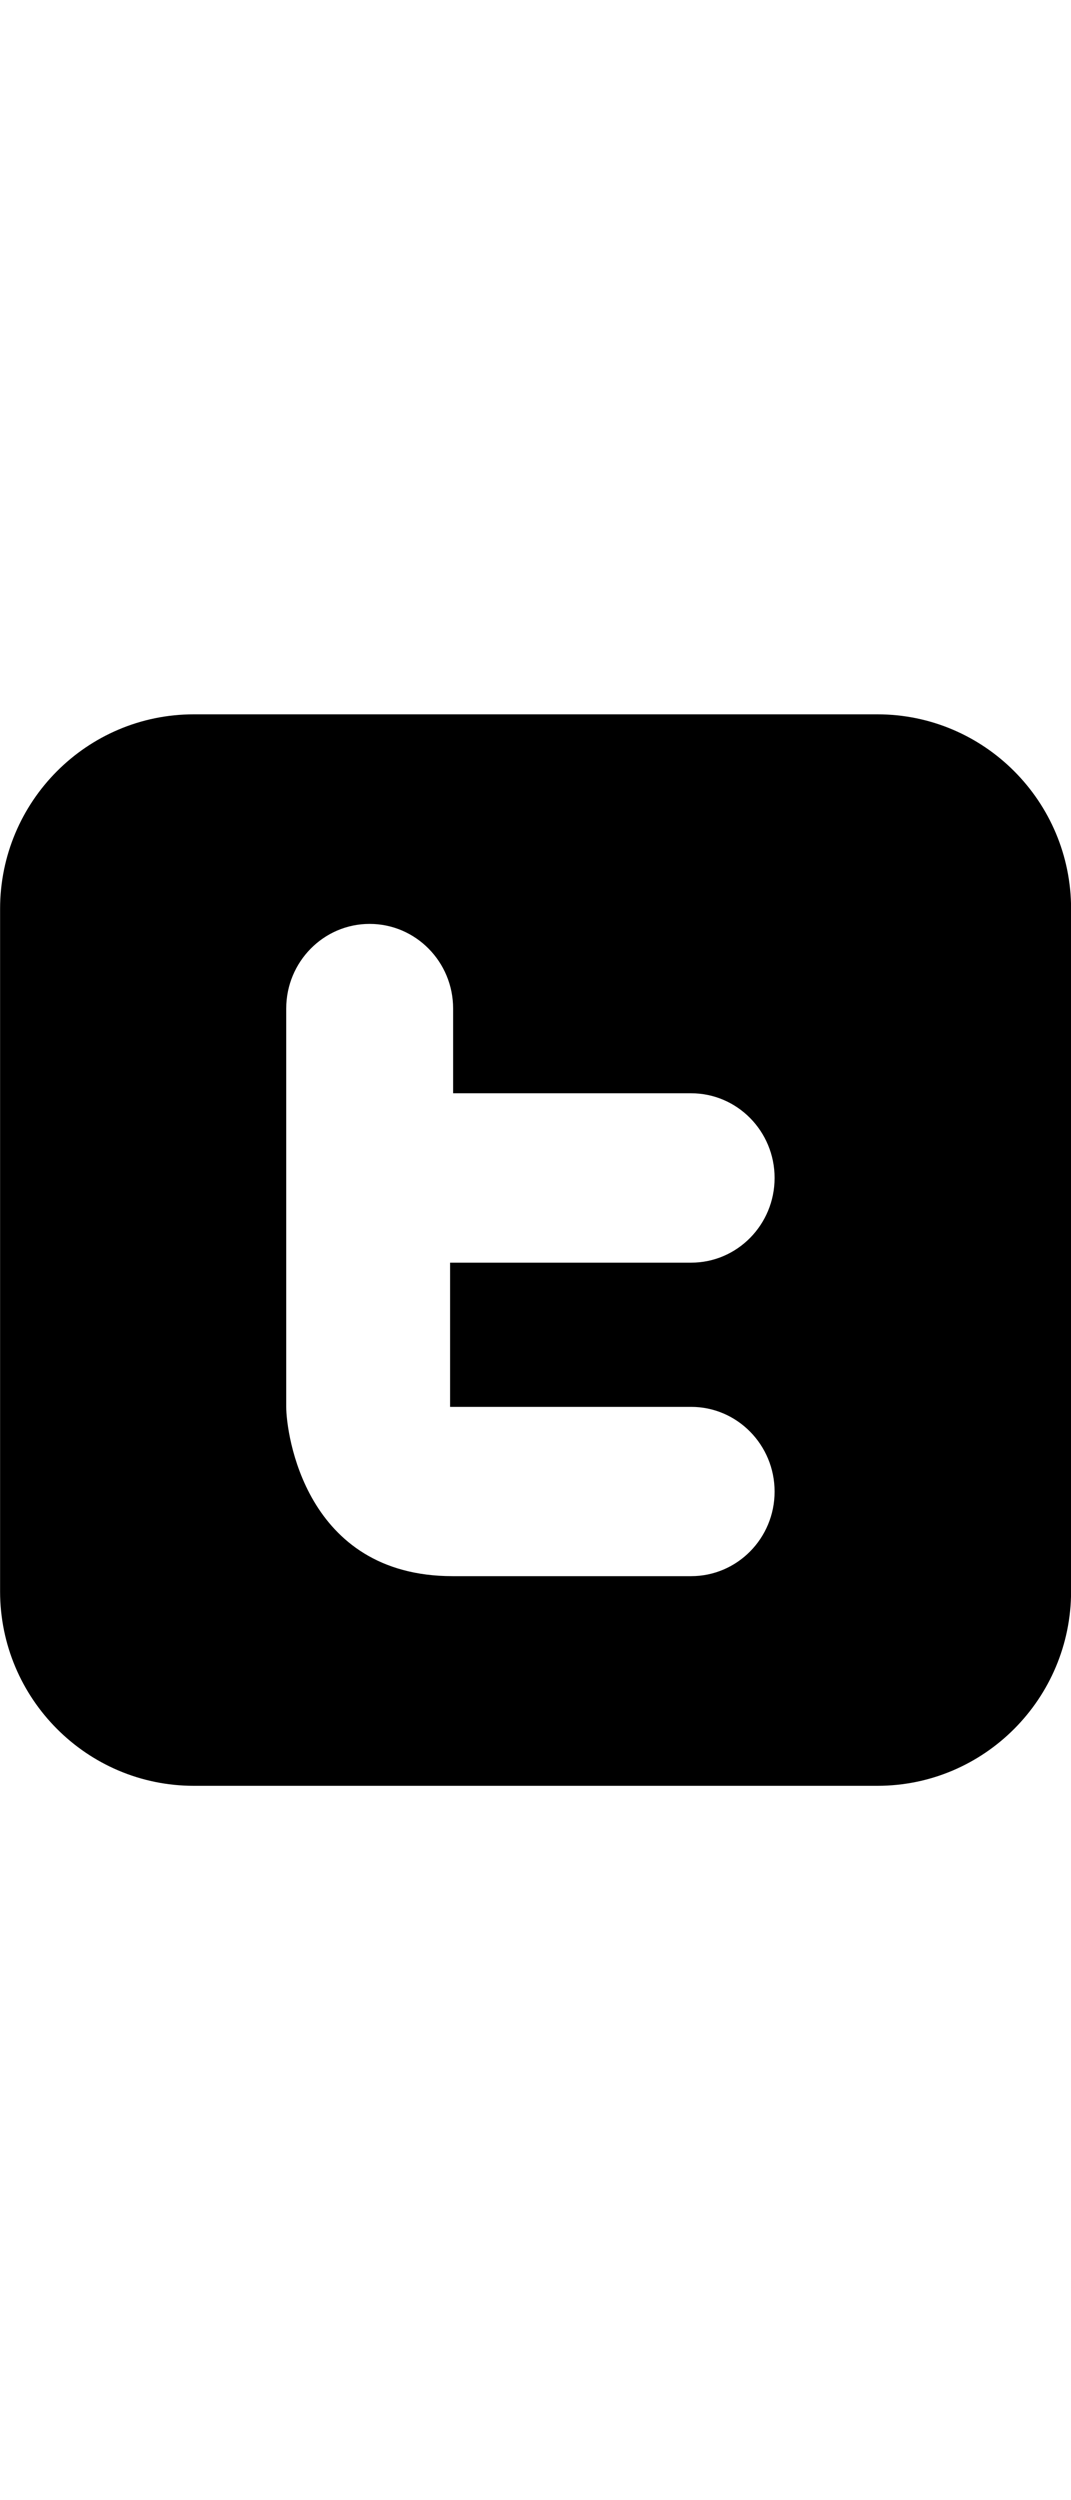
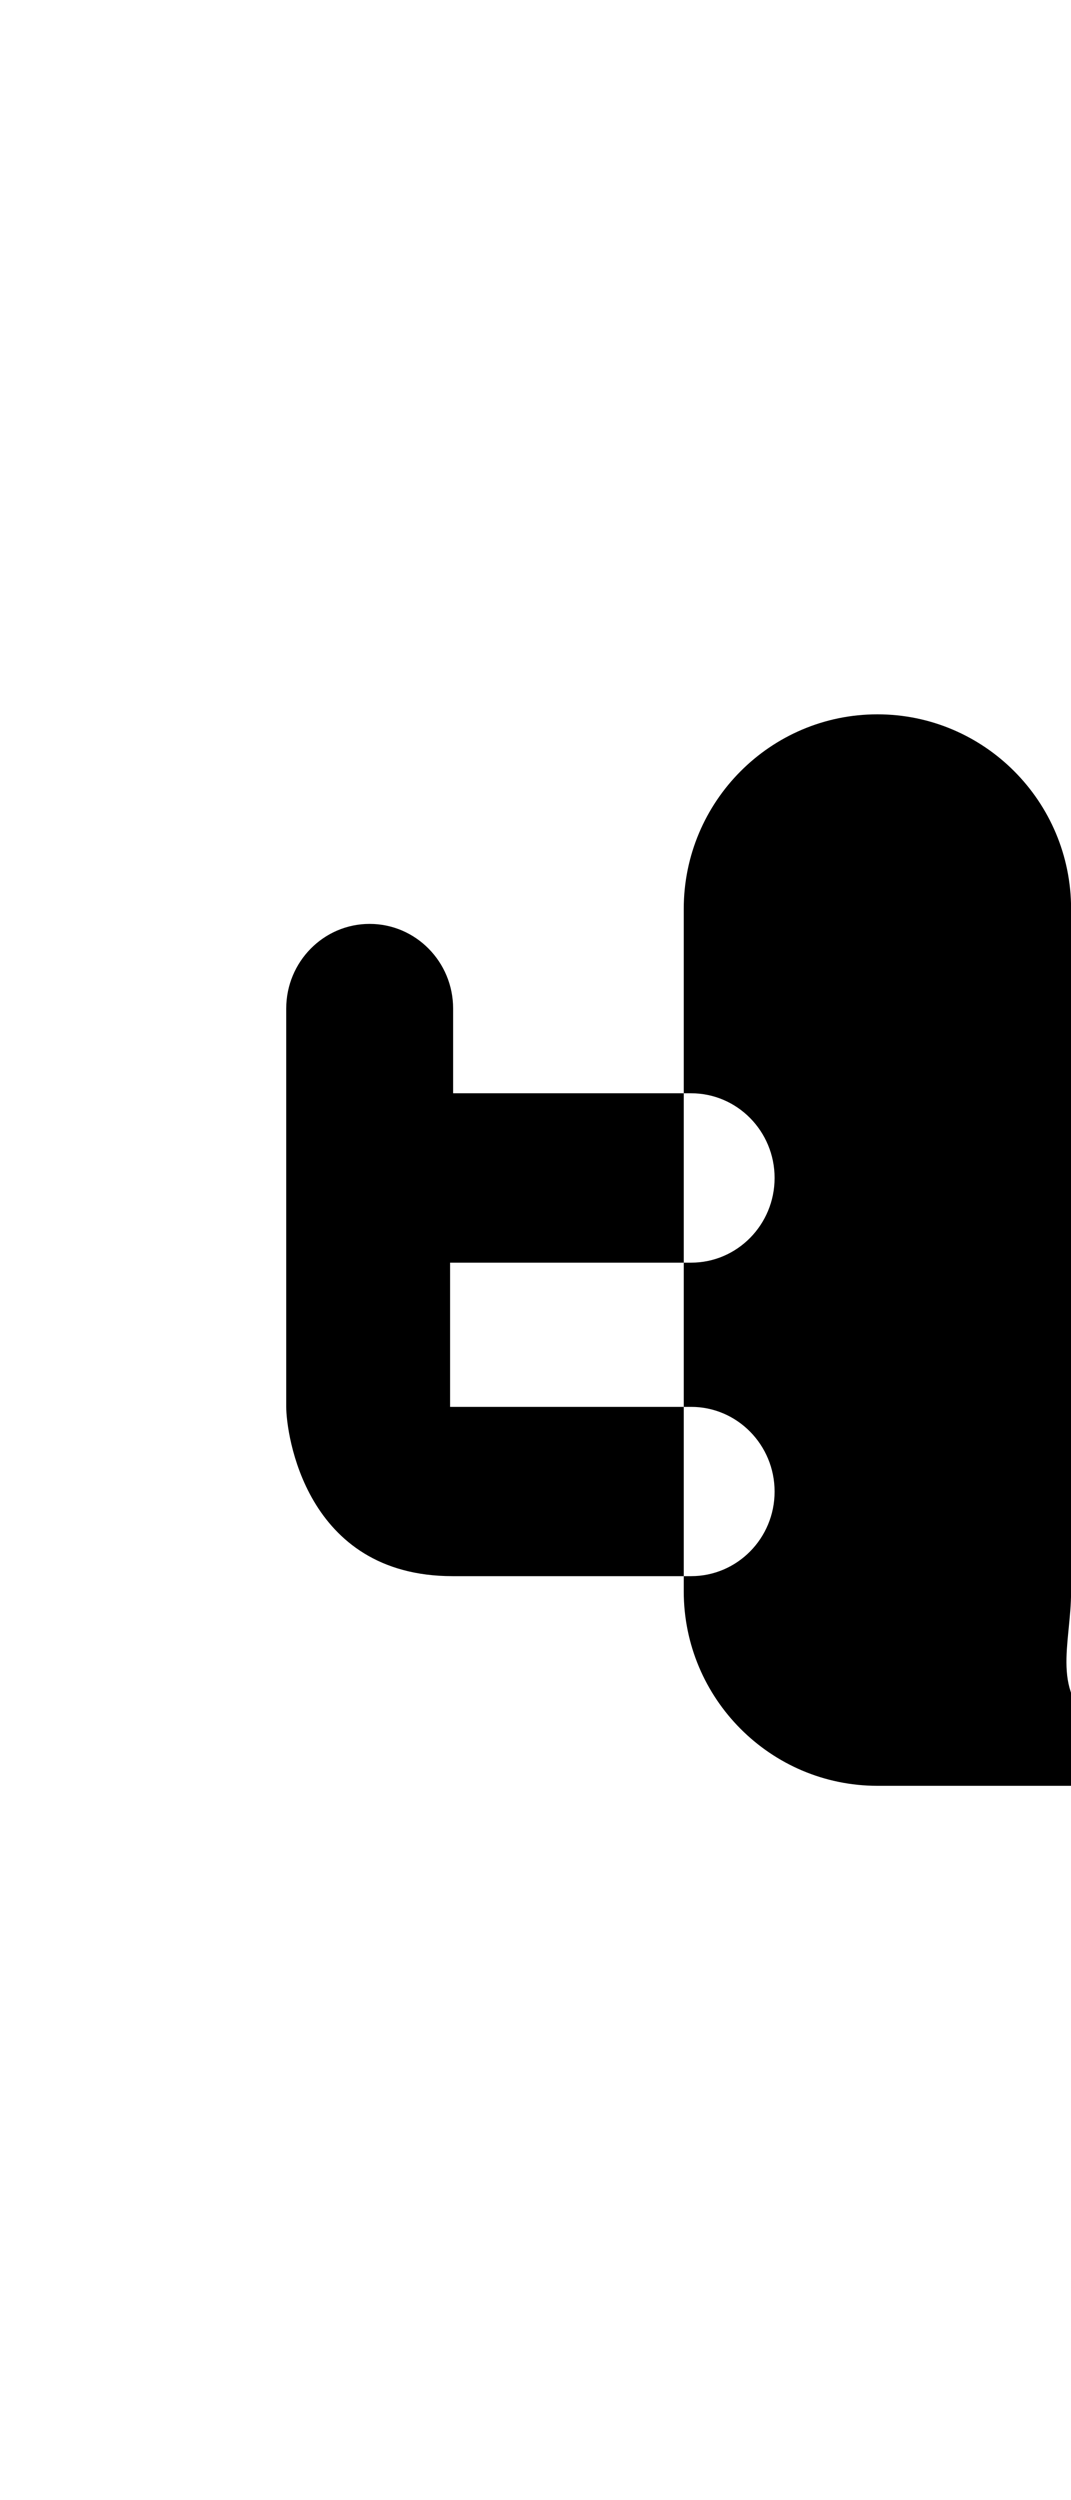
<svg xmlns="http://www.w3.org/2000/svg" version="1.1" id="Layer_1" x="0px" y="0px" width="12px" height="28px" viewBox="0 -8 12 28" enable-background="new 0 -8 12 28" xml:space="preserve">
-   <path d="M5.043,6.141v1.615h2.701c0.516,0,0.935,0.426,0.935,0.949S8.26,9.652,7.744,9.652H5.071c-1.659,0-1.864-1.606-1.864-1.896  V3.295c0-0.523,0.419-0.948,0.934-0.948c0.517,0,0.936,0.425,0.936,0.948v0.949h2.667c0.516,0,0.935,0.425,0.935,0.948  c0,0.524-0.419,0.949-0.935,0.949H5.043z M12.001,9.82V2.179C12.001,0.976,11.028,0,9.831,0h-7.66c-1.197,0-2.17,0.976-2.17,2.179  v7.643c0,1.201,0.973,2.178,2.17,2.178h7.66C11.028,12,12.001,11.023,12.001,9.82" />
+   <path d="M5.043,6.141v1.615h2.701c0.516,0,0.935,0.426,0.935,0.949S8.26,9.652,7.744,9.652H5.071c-1.659,0-1.864-1.606-1.864-1.896  V3.295c0-0.523,0.419-0.948,0.934-0.948c0.517,0,0.936,0.425,0.936,0.948v0.949h2.667c0.516,0,0.935,0.425,0.935,0.948  c0,0.524-0.419,0.949-0.935,0.949H5.043z M12.001,9.82V2.179C12.001,0.976,11.028,0,9.831,0c-1.197,0-2.17,0.976-2.17,2.179  v7.643c0,1.201,0.973,2.178,2.17,2.178h7.66C11.028,12,12.001,11.023,12.001,9.82" />
</svg>